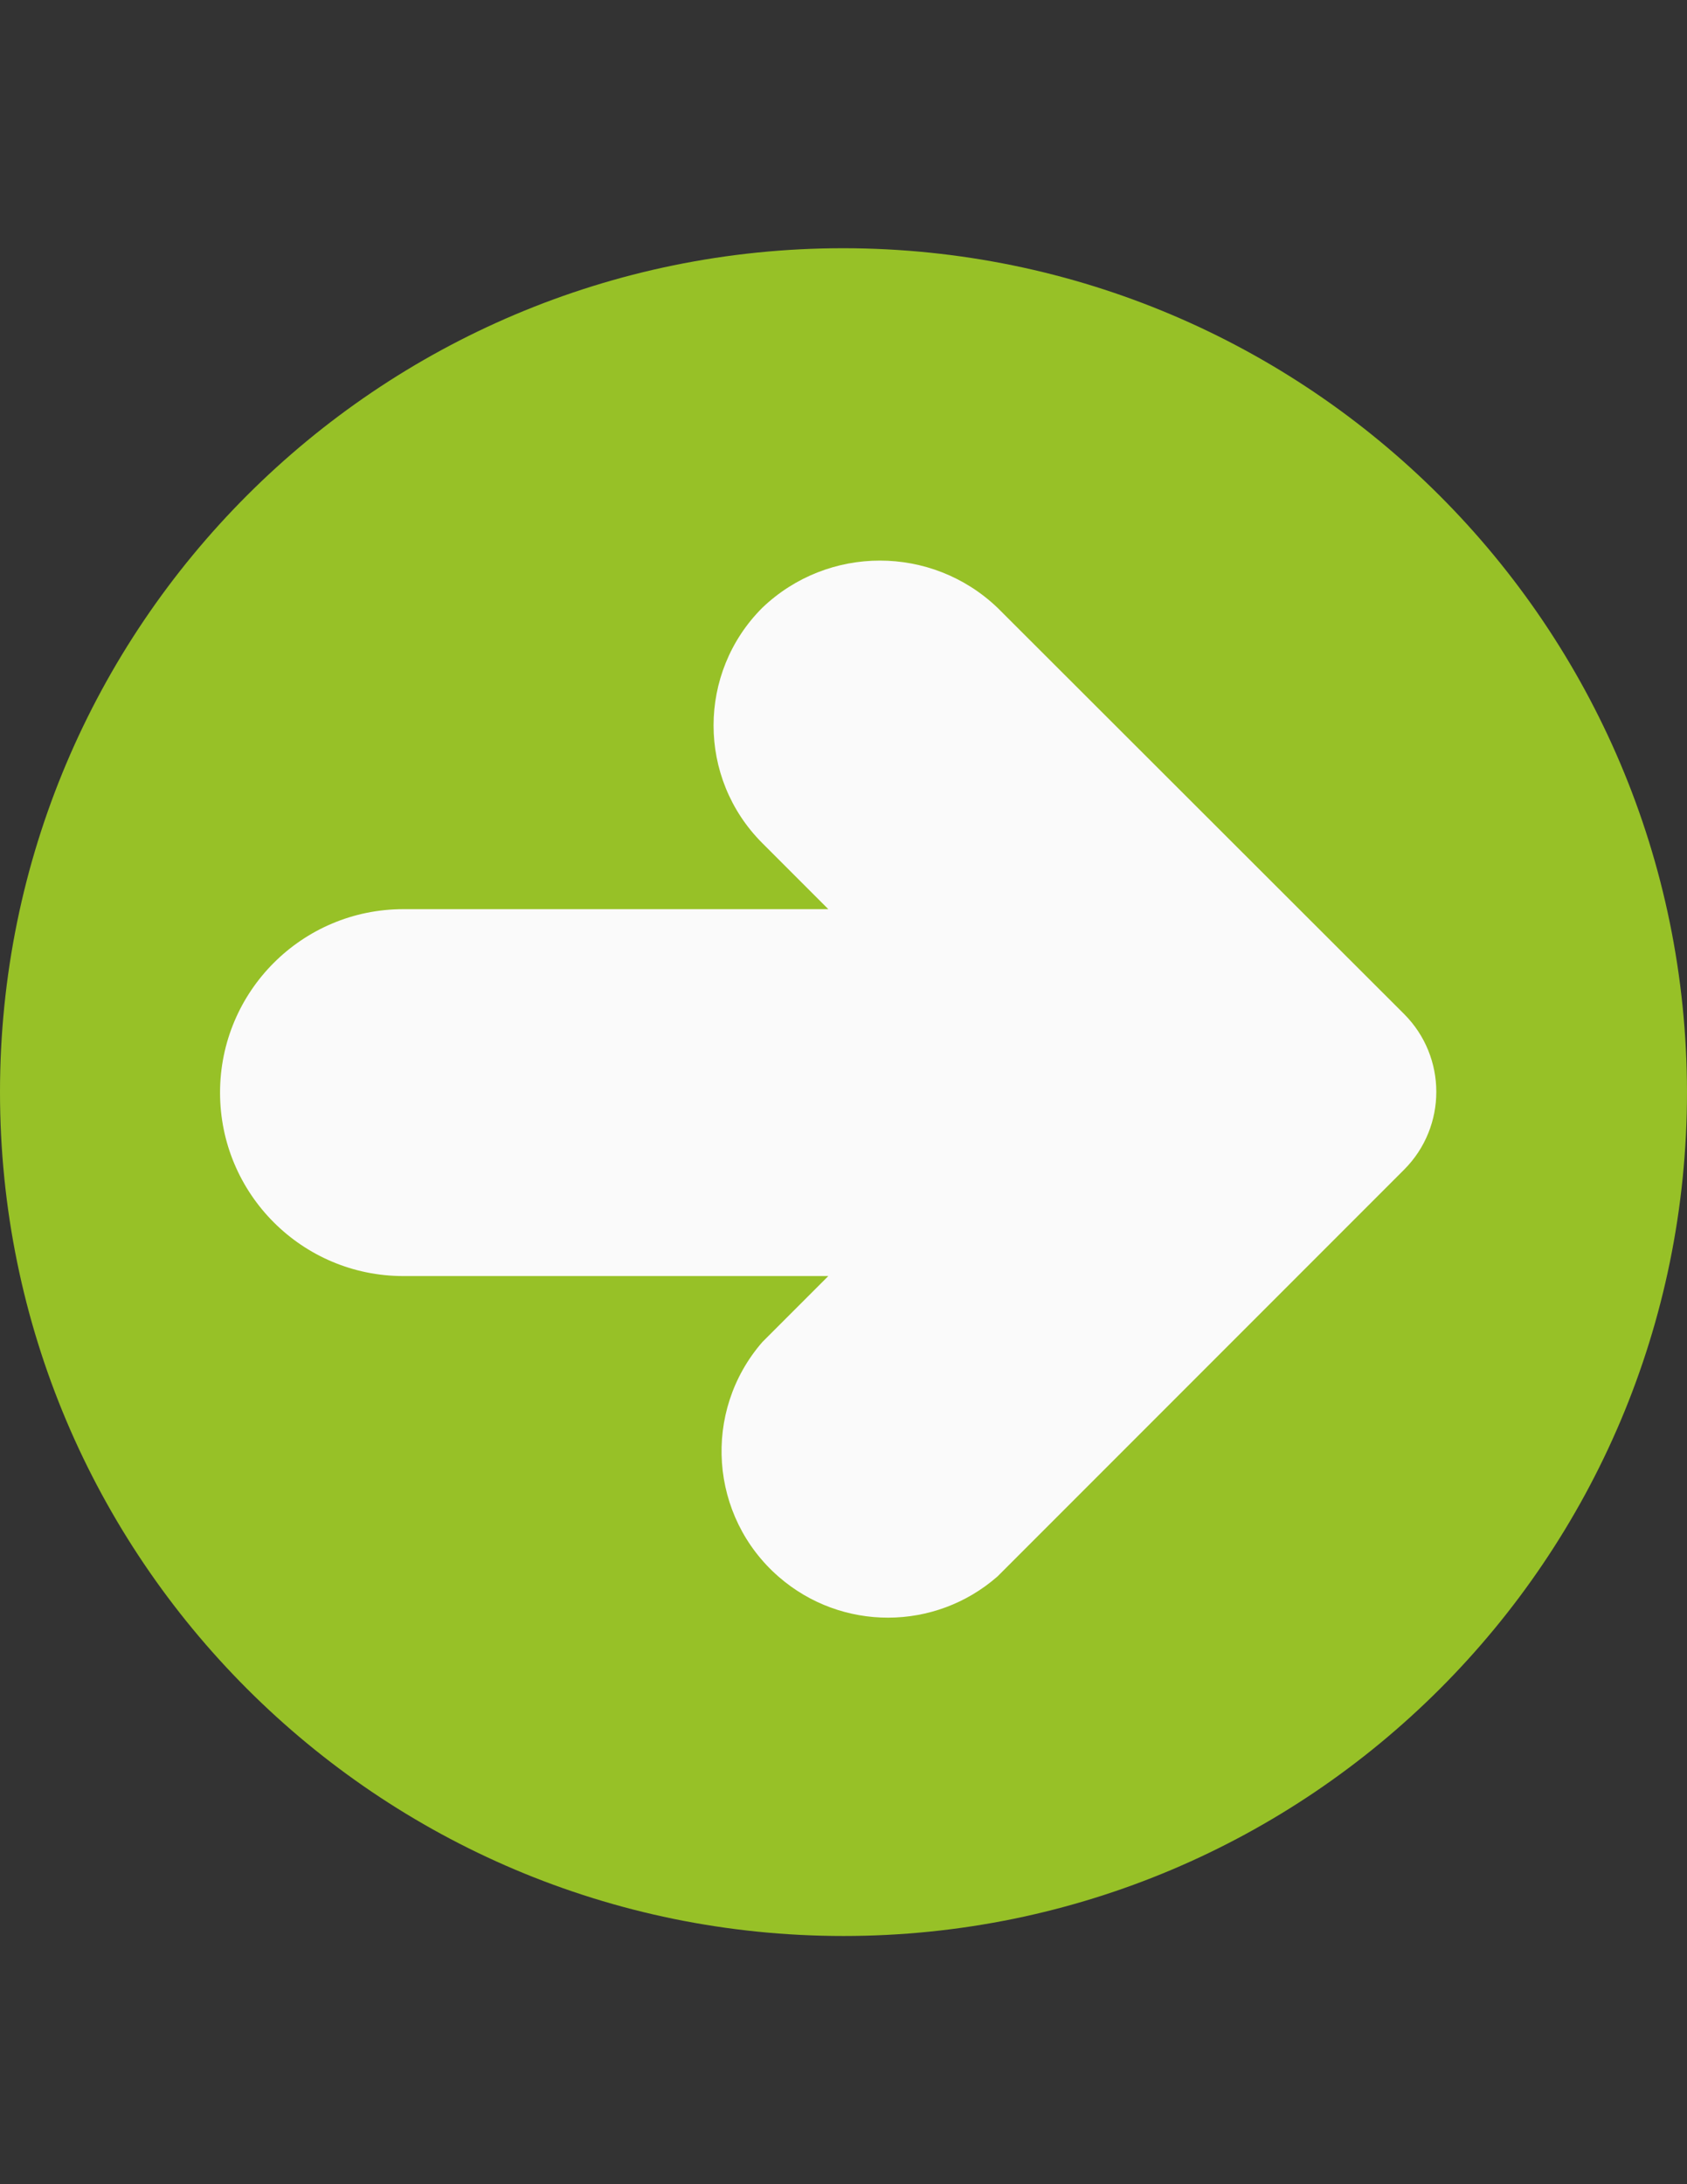
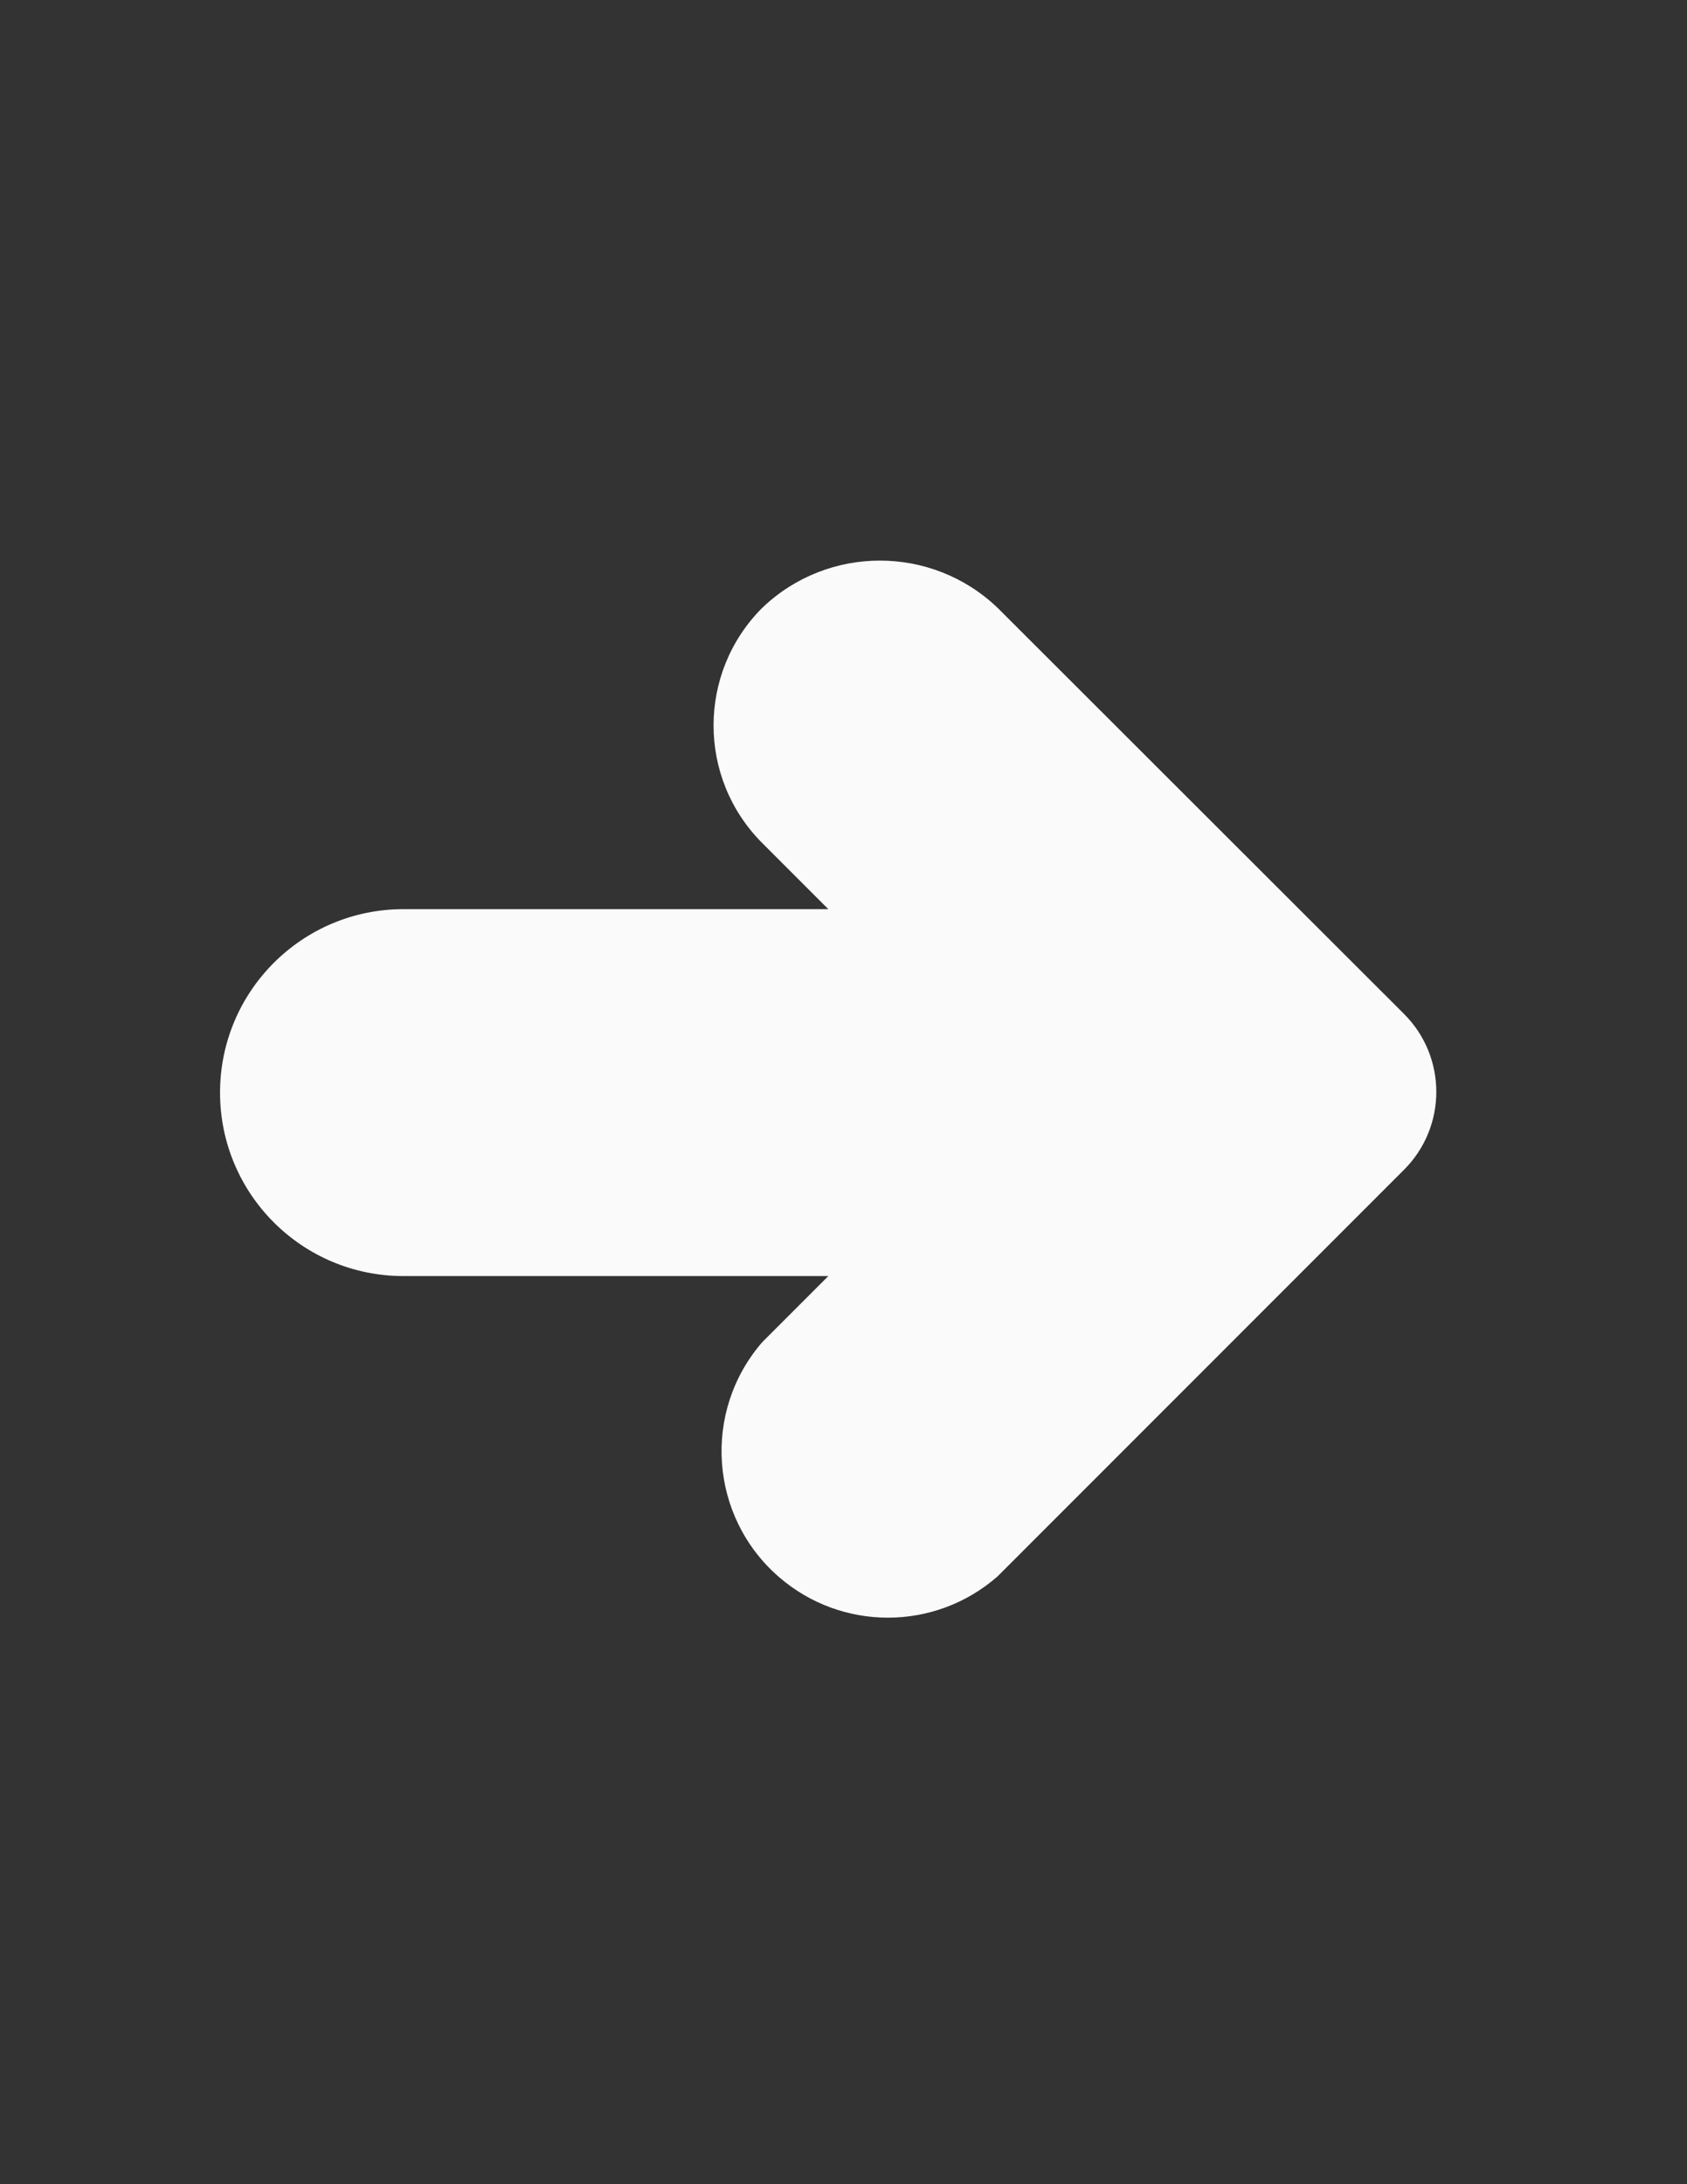
<svg xmlns="http://www.w3.org/2000/svg" version="1.1" id="Capa_1" x="0px" y="0px" width="612px" height="792px" viewBox="0 0 612 792" enable-background="new 0 0 612 792" xml:space="preserve">
  <rect x="0" y="0" width="612" height="792" fill="#333333" stroke="none" />
-   <path fill="#97C127" d="M305.999,90C137,90,0,227,0,396s137,306,305.999,306s305.999-137,305.999-306  C611.809,227.08,474.92,90.191,305.999,90z" />
  <path fill="#FAFAFA" d="M361.877,220.382c-23.871-22.812-61.462-22.812-85.334,0c-23.564,23.55-23.576,61.745-0.025,85.308  c0.008,0.009,0.017,0.018,0.025,0.026l23.948,23.948H146.347c-36.738,0-66.521,29.782-66.521,66.522  c0,36.738,29.782,66.521,66.521,66.521h154.145l-23.948,23.947c-21.854,25.164-19.172,63.28,5.992,85.136  c22.774,19.779,56.655,19.706,79.342-0.173l147.492-147.492c15.581-15.587,15.581-40.852,0-56.438L361.877,220.382z" />
</svg>